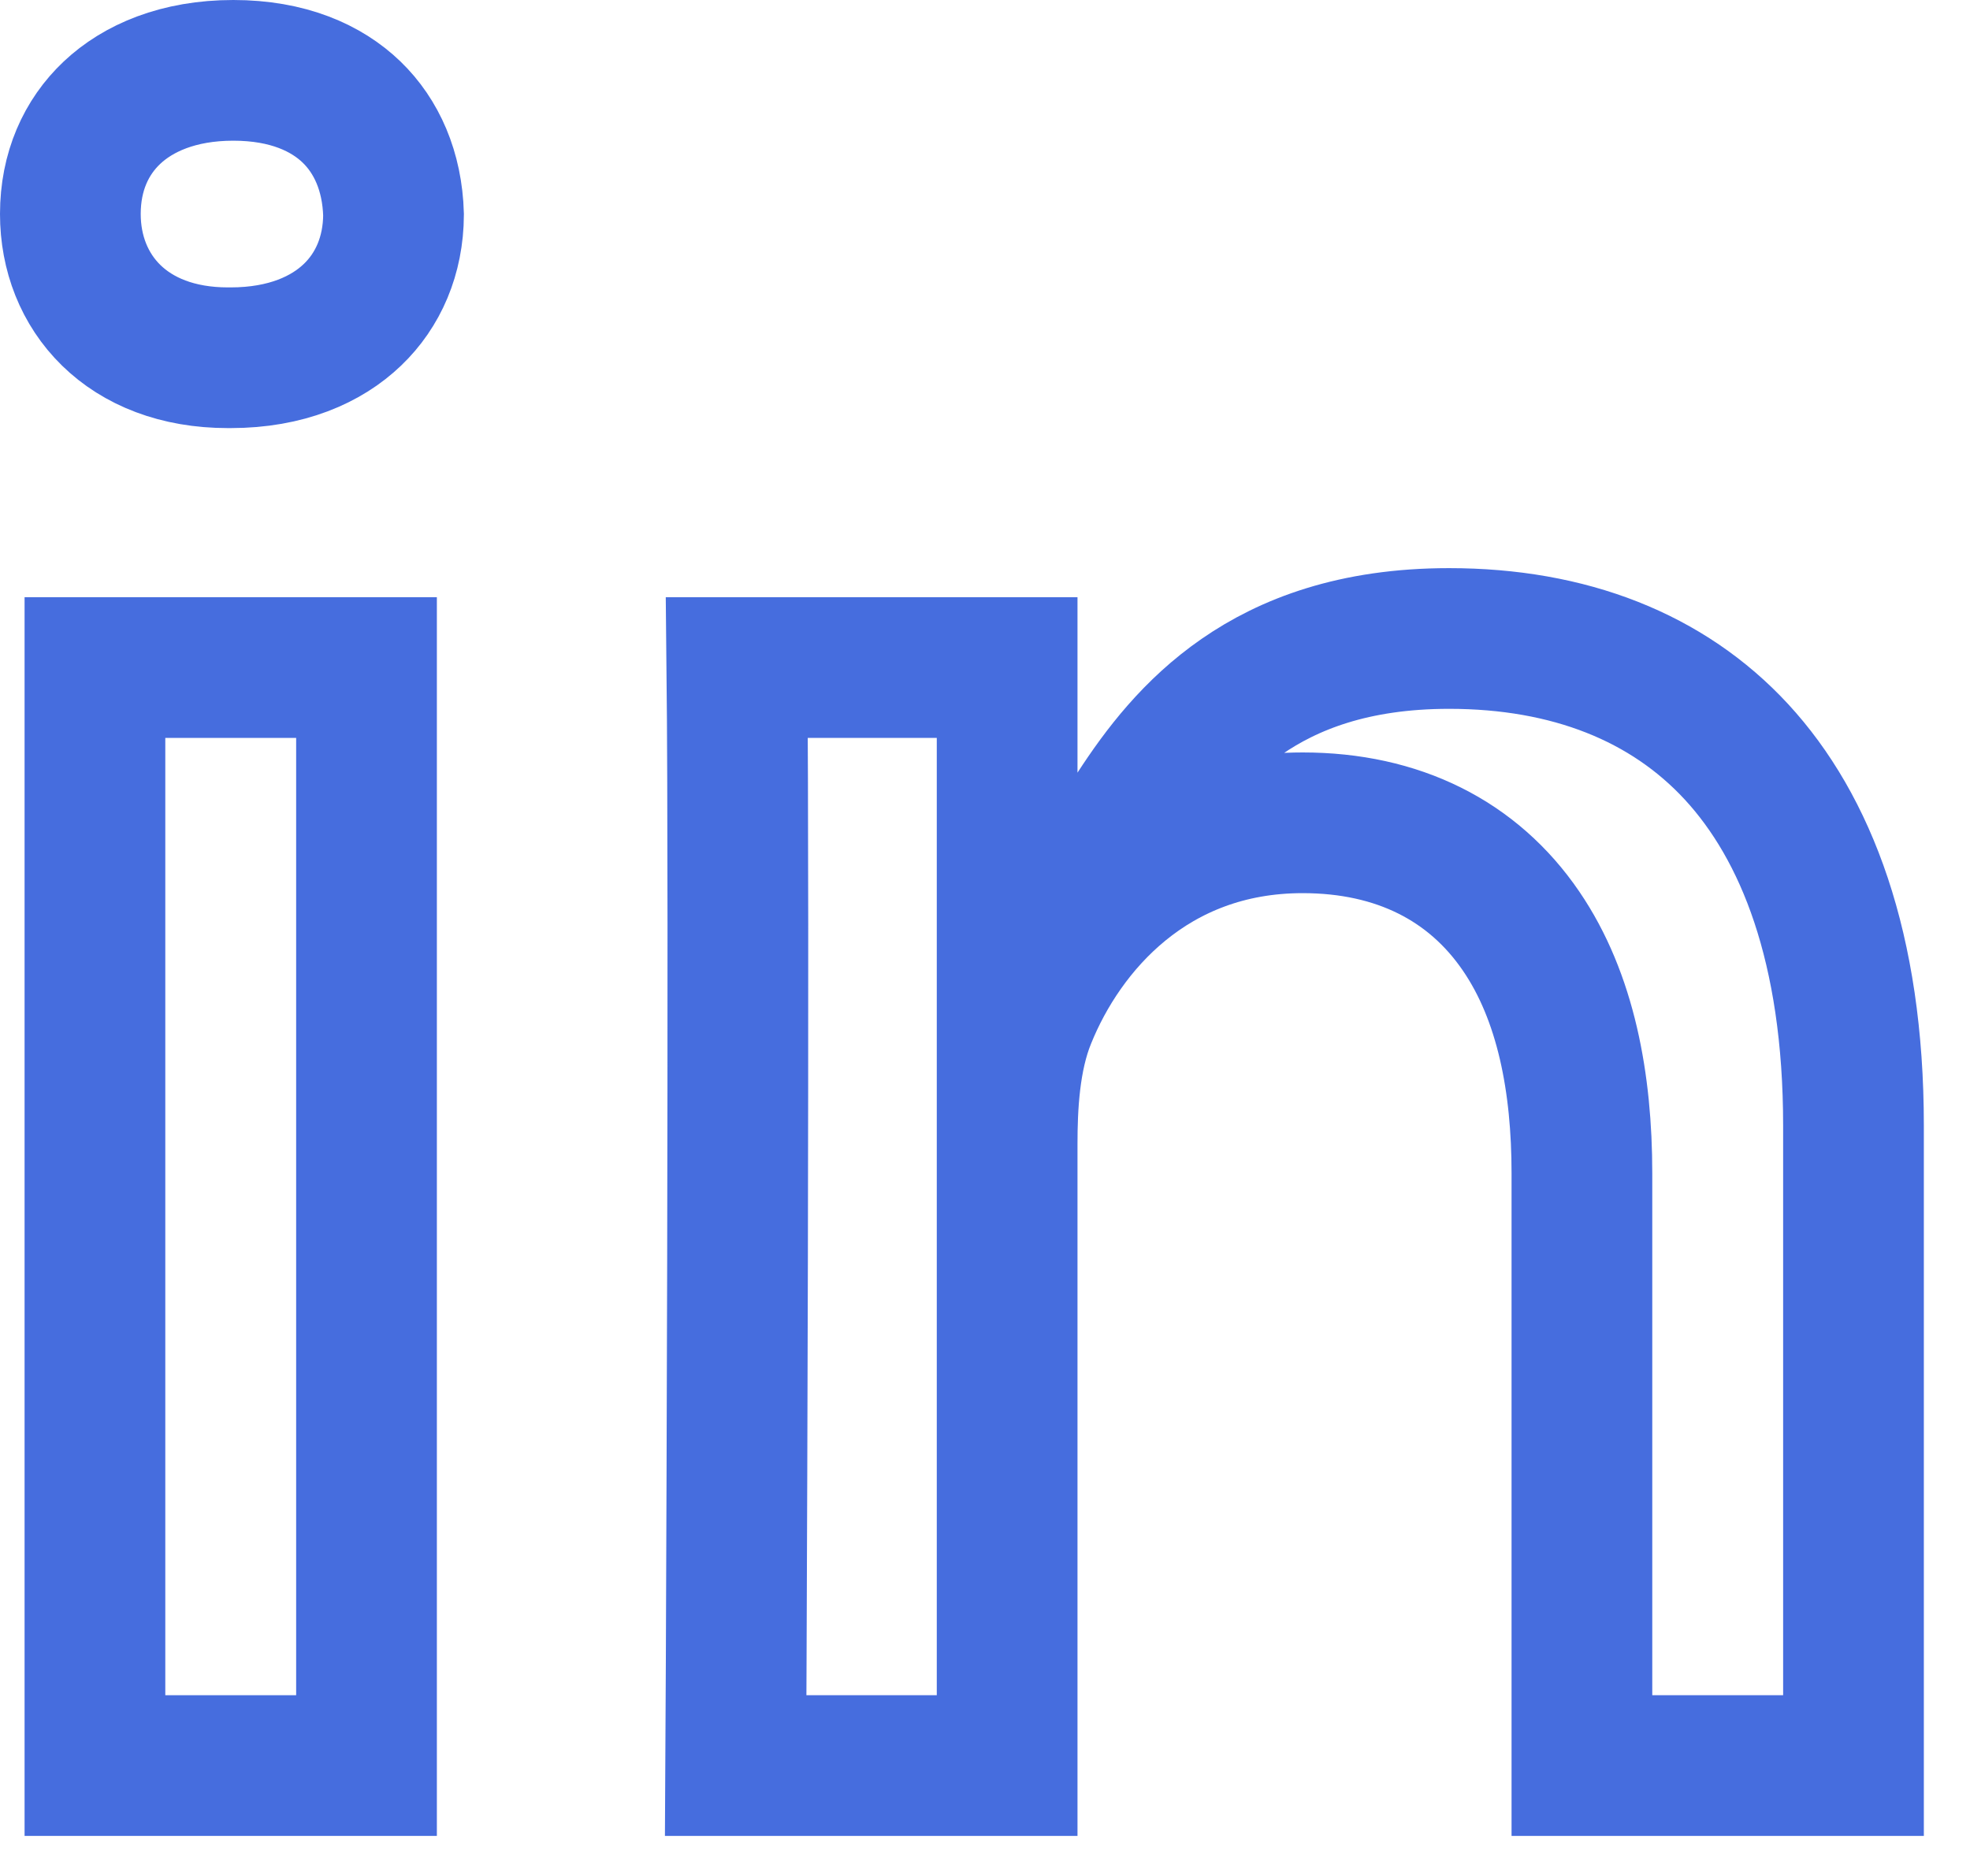
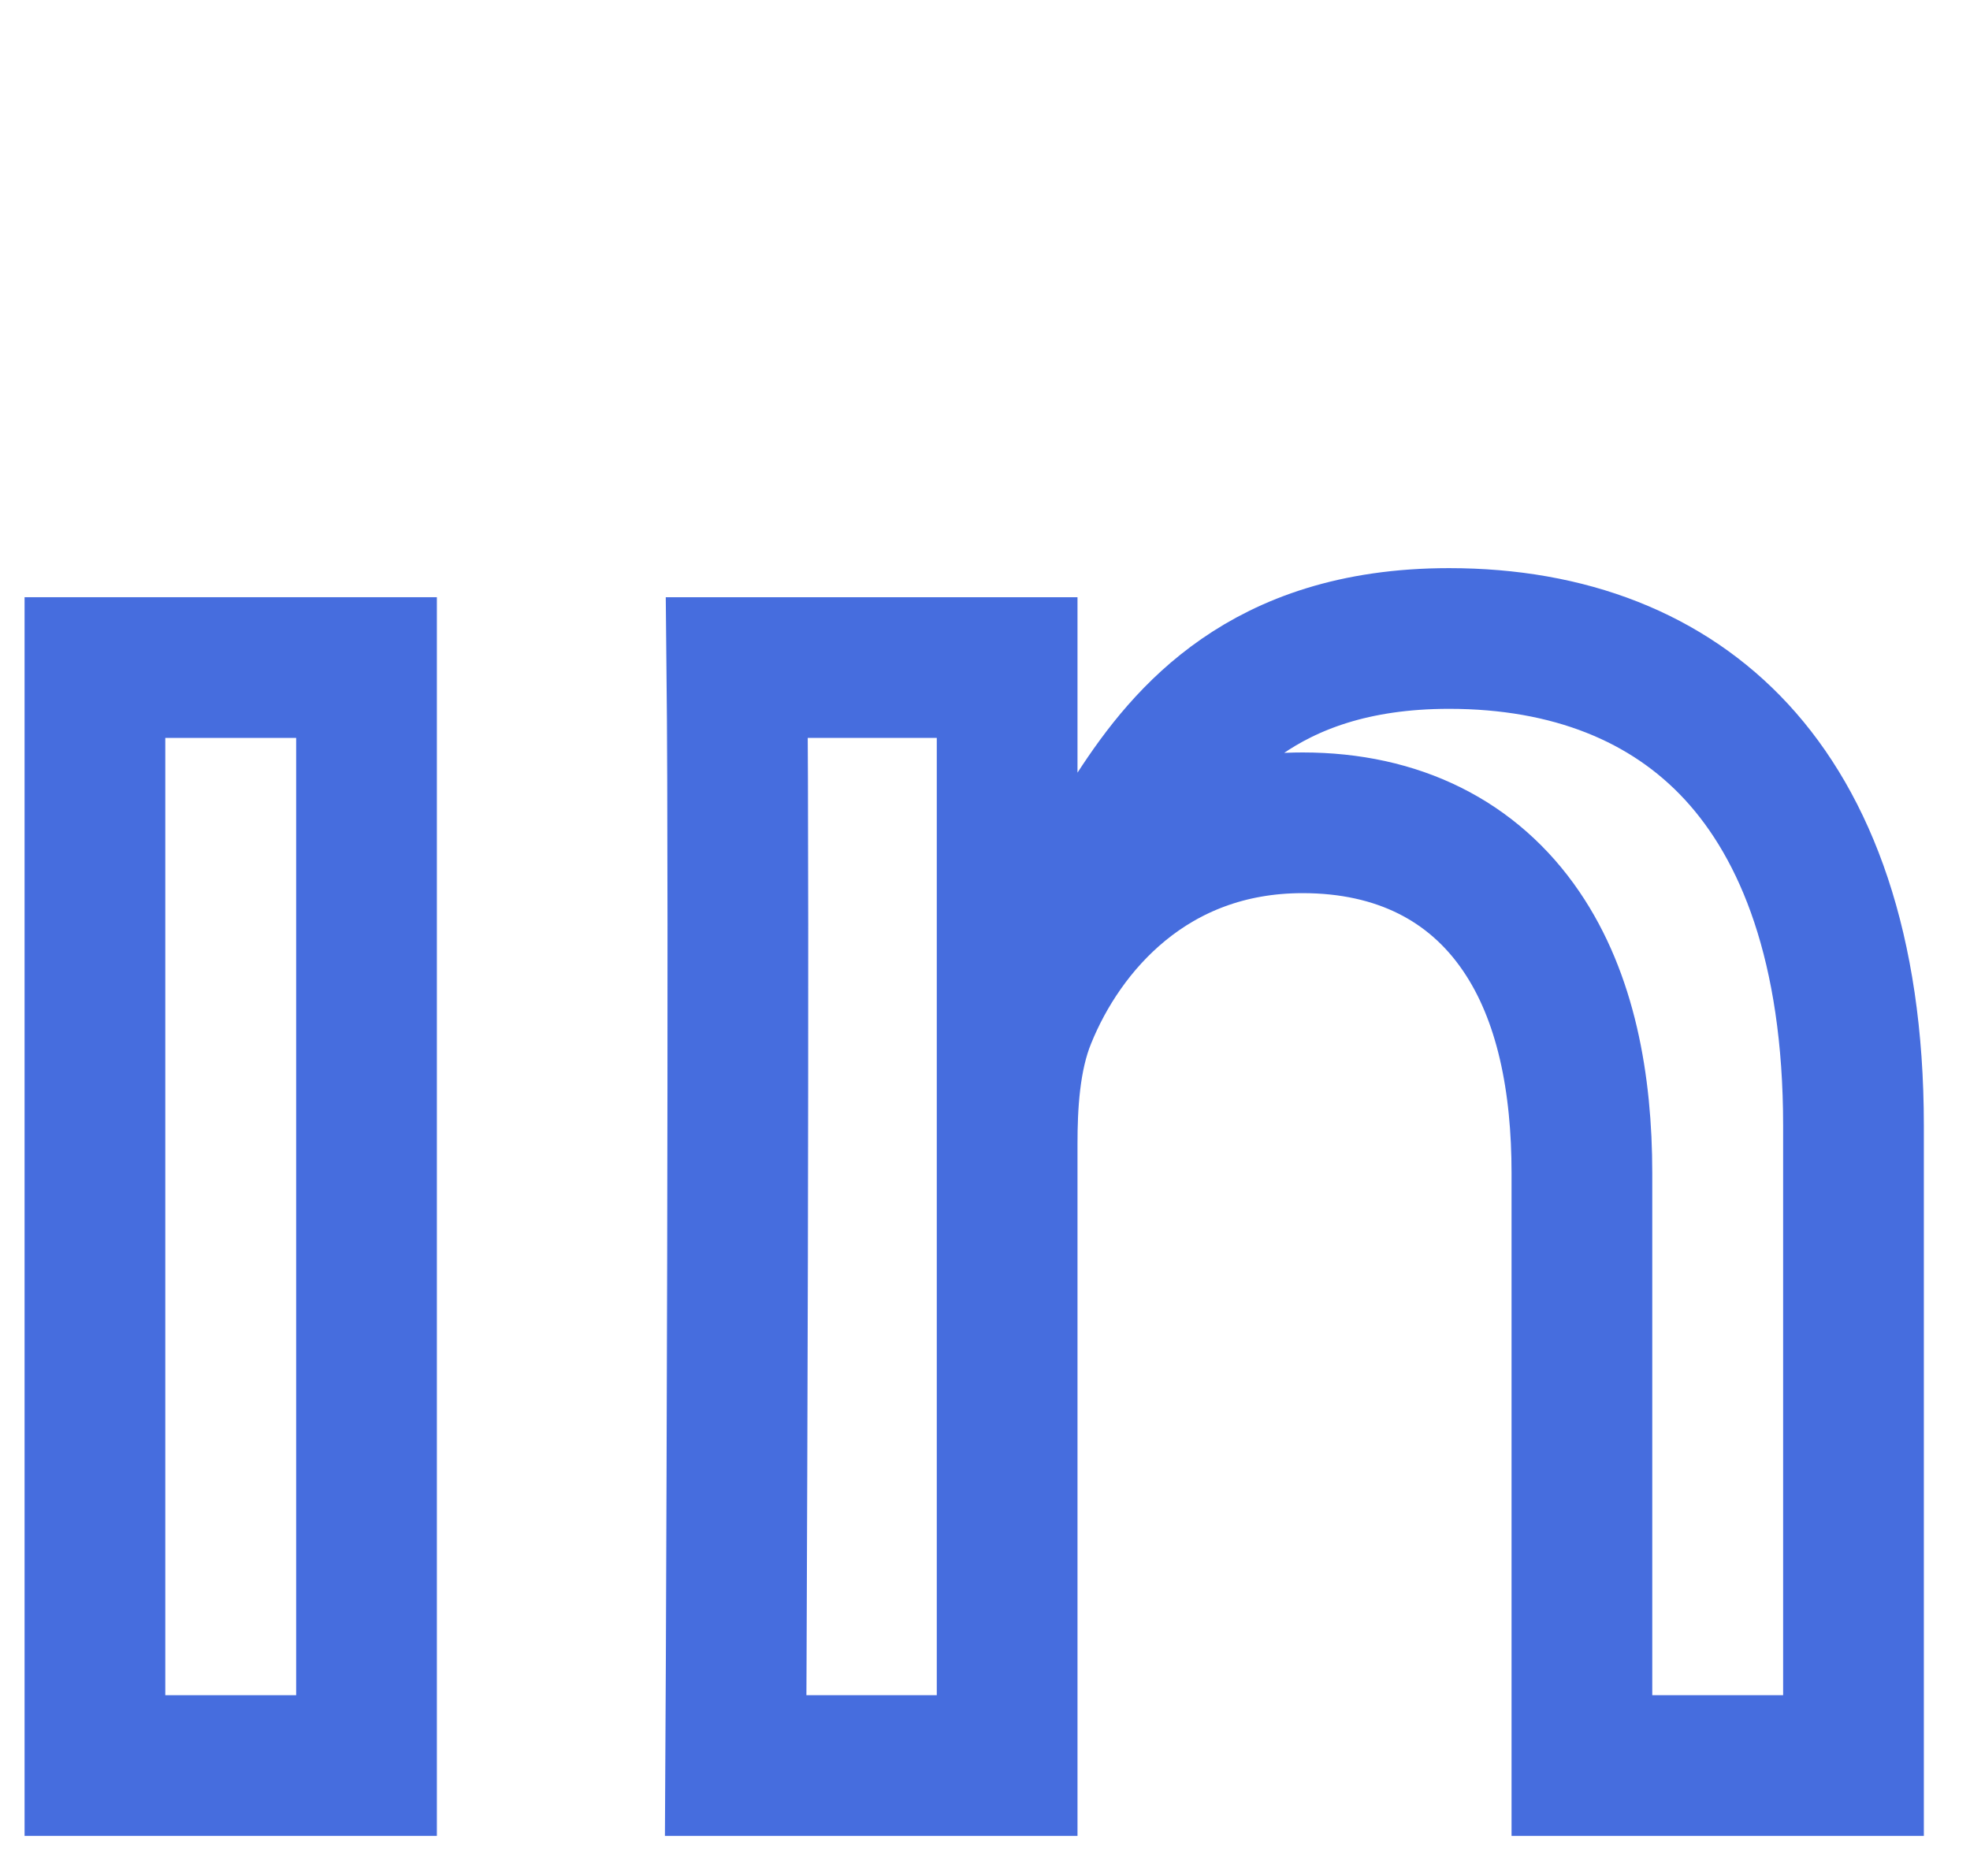
<svg xmlns="http://www.w3.org/2000/svg" width="21" height="20" viewBox="0 0 21 20" fill="none">
  <path d="M1.012 18.823V7.117H3.907V18.823H1.012Z" stroke="#466DDE" stroke-width="1.5" />
-   <path d="M2.487 0.75C3.07 0.75 3.482 0.938 3.748 1.195C4.013 1.451 4.182 1.824 4.195 2.289C4.193 2.726 4.03 3.095 3.757 3.356C3.483 3.619 3.054 3.814 2.458 3.814H2.43C1.35 3.814 0.75 3.117 0.75 2.281C0.75 1.83 0.918 1.461 1.194 1.201C1.471 0.94 1.901 0.75 2.487 0.75Z" stroke="#466DDE" stroke-width="1.5" />
  <path d="M10.736 8.238V10.772L12.115 8.646C12.385 8.23 12.728 7.779 13.237 7.427C13.734 7.083 14.429 6.807 15.447 6.807C16.727 6.807 17.776 7.22 18.511 8.016C19.252 8.819 19.758 10.102 19.758 12.001C19.758 12.001 19.758 12.001 19.758 12.001L19.758 18.823H16.863V12.508C16.863 11.552 16.695 10.63 16.215 9.927C15.703 9.176 14.902 8.772 13.886 8.772C12.267 8.772 11.326 9.878 10.936 10.844C10.759 11.275 10.736 11.8 10.736 12.198V18.823H7.843C7.845 18.518 7.846 18.133 7.848 17.687C7.853 16.545 7.858 15.01 7.862 13.437C7.867 10.995 7.869 8.432 7.855 7.117H10.736V8.238Z" stroke="#466DDE" stroke-width="1.5" />
</svg>